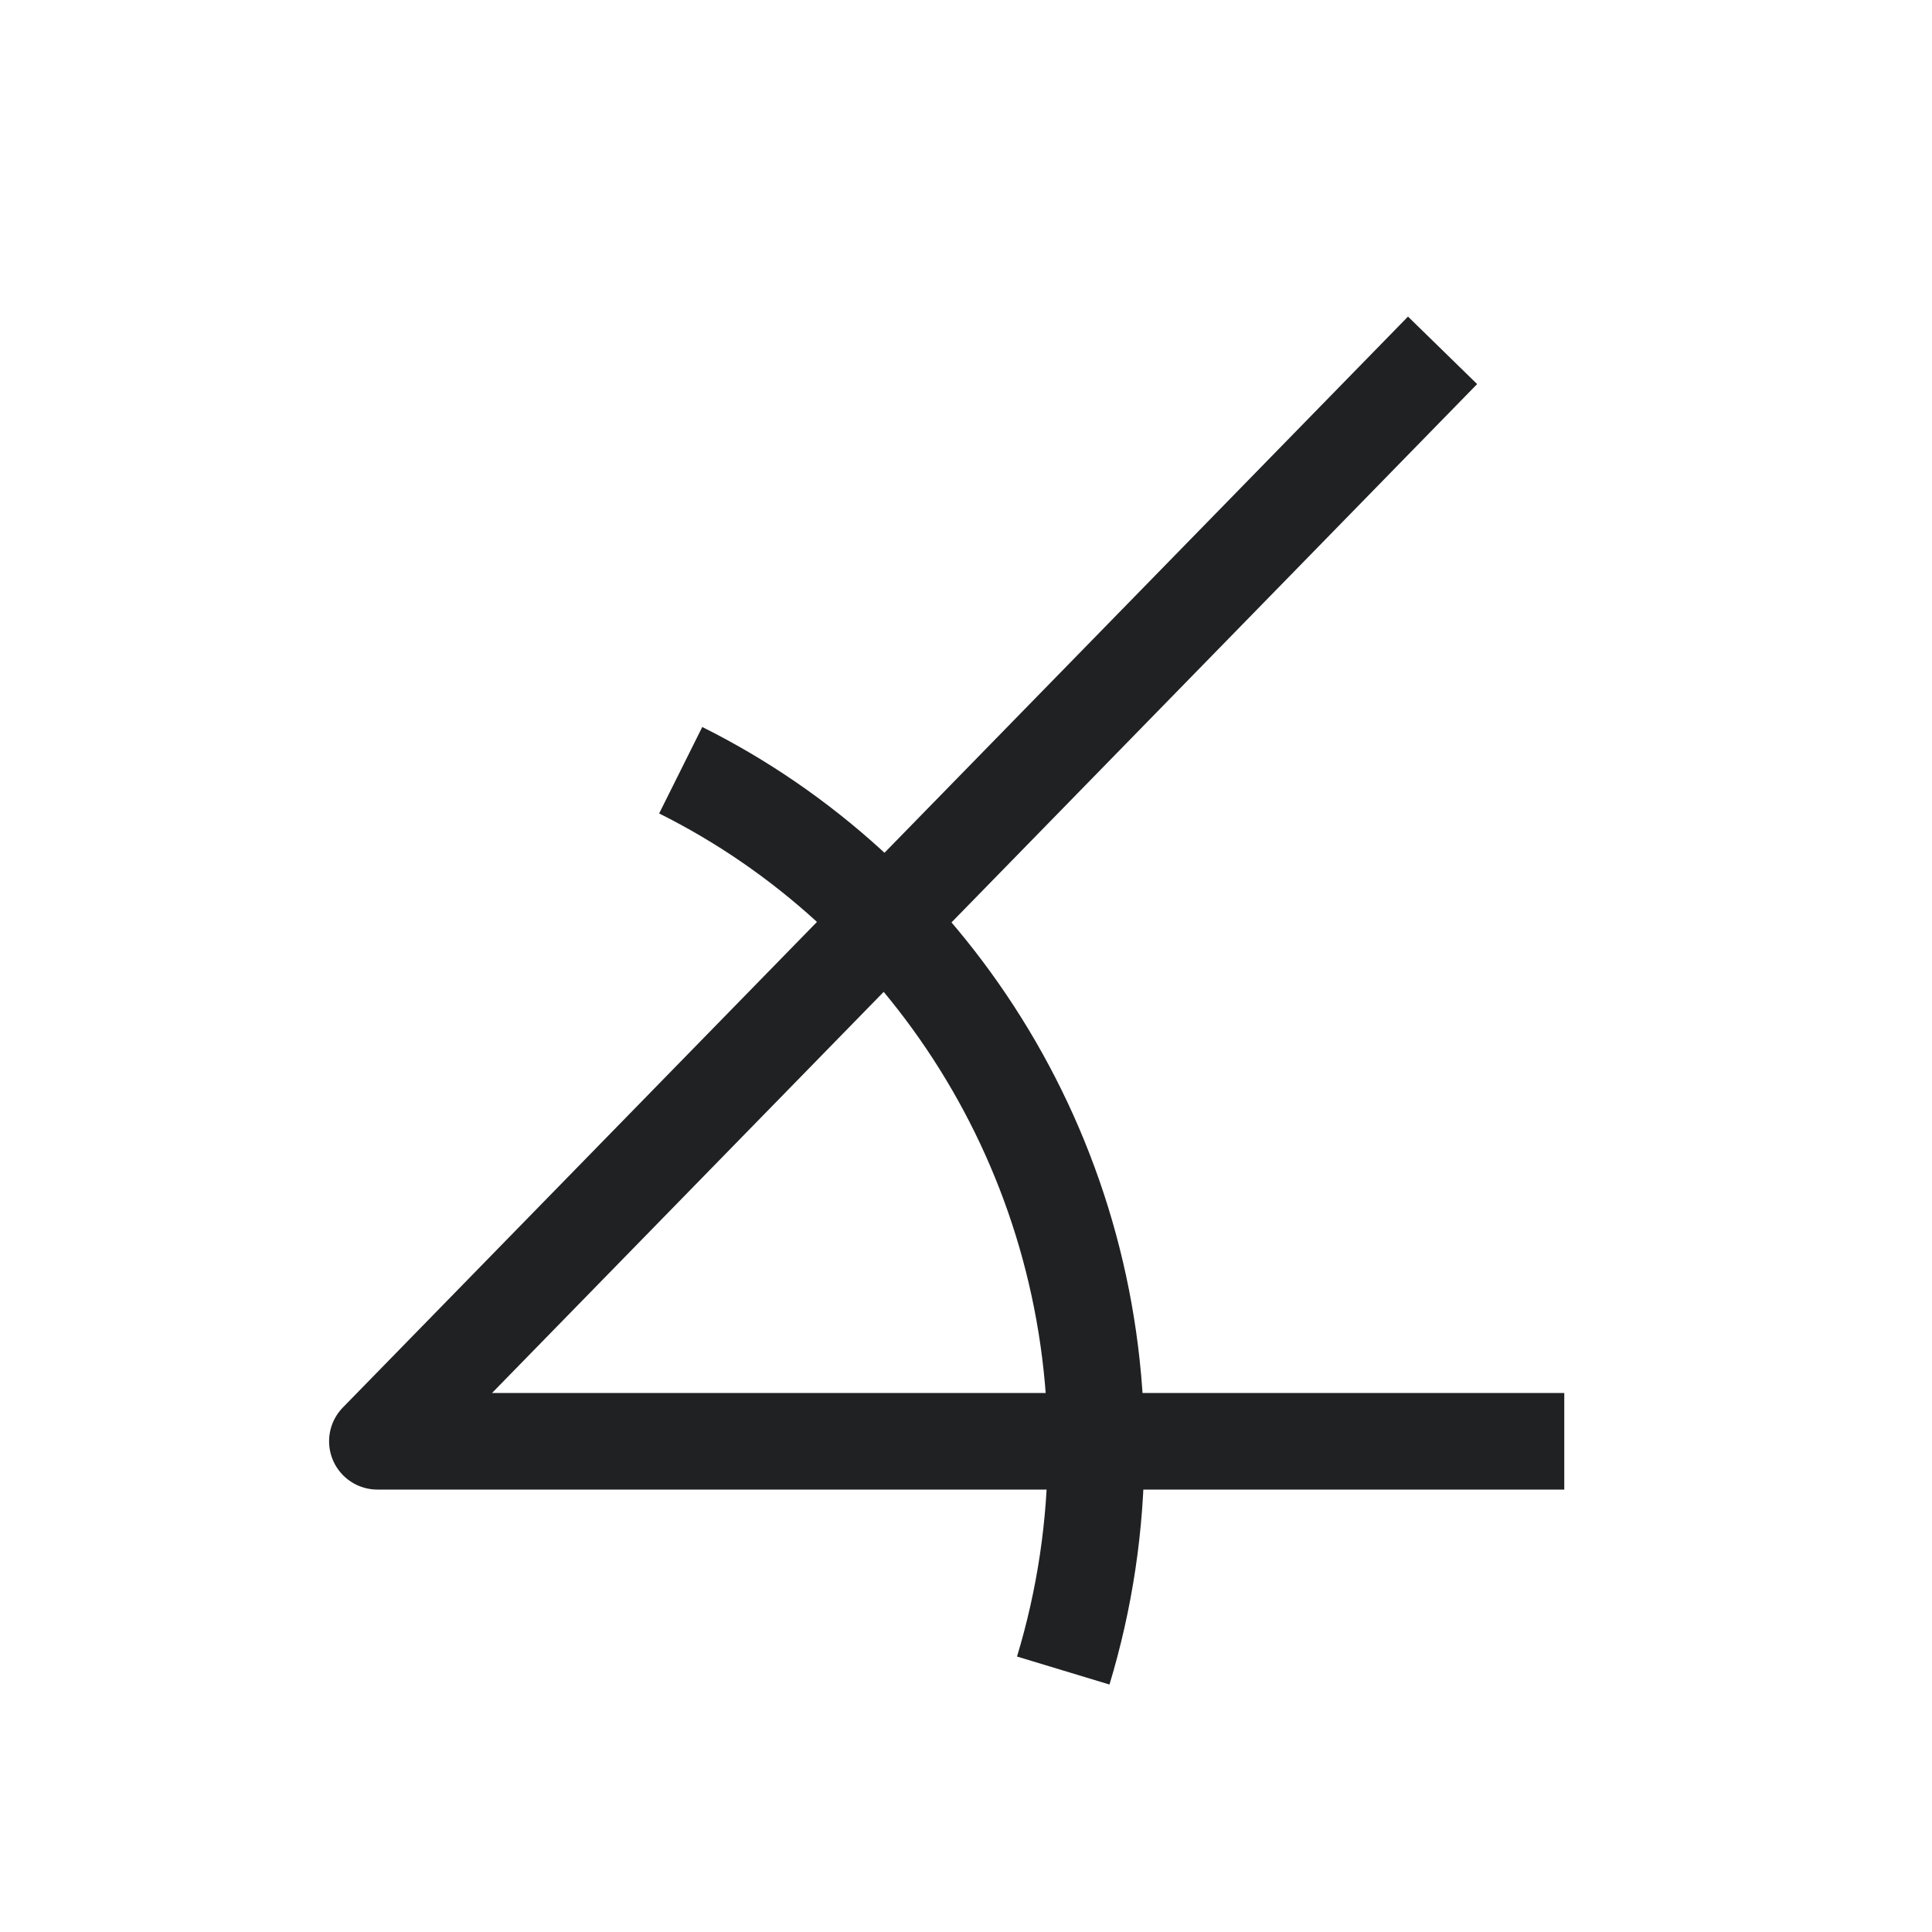
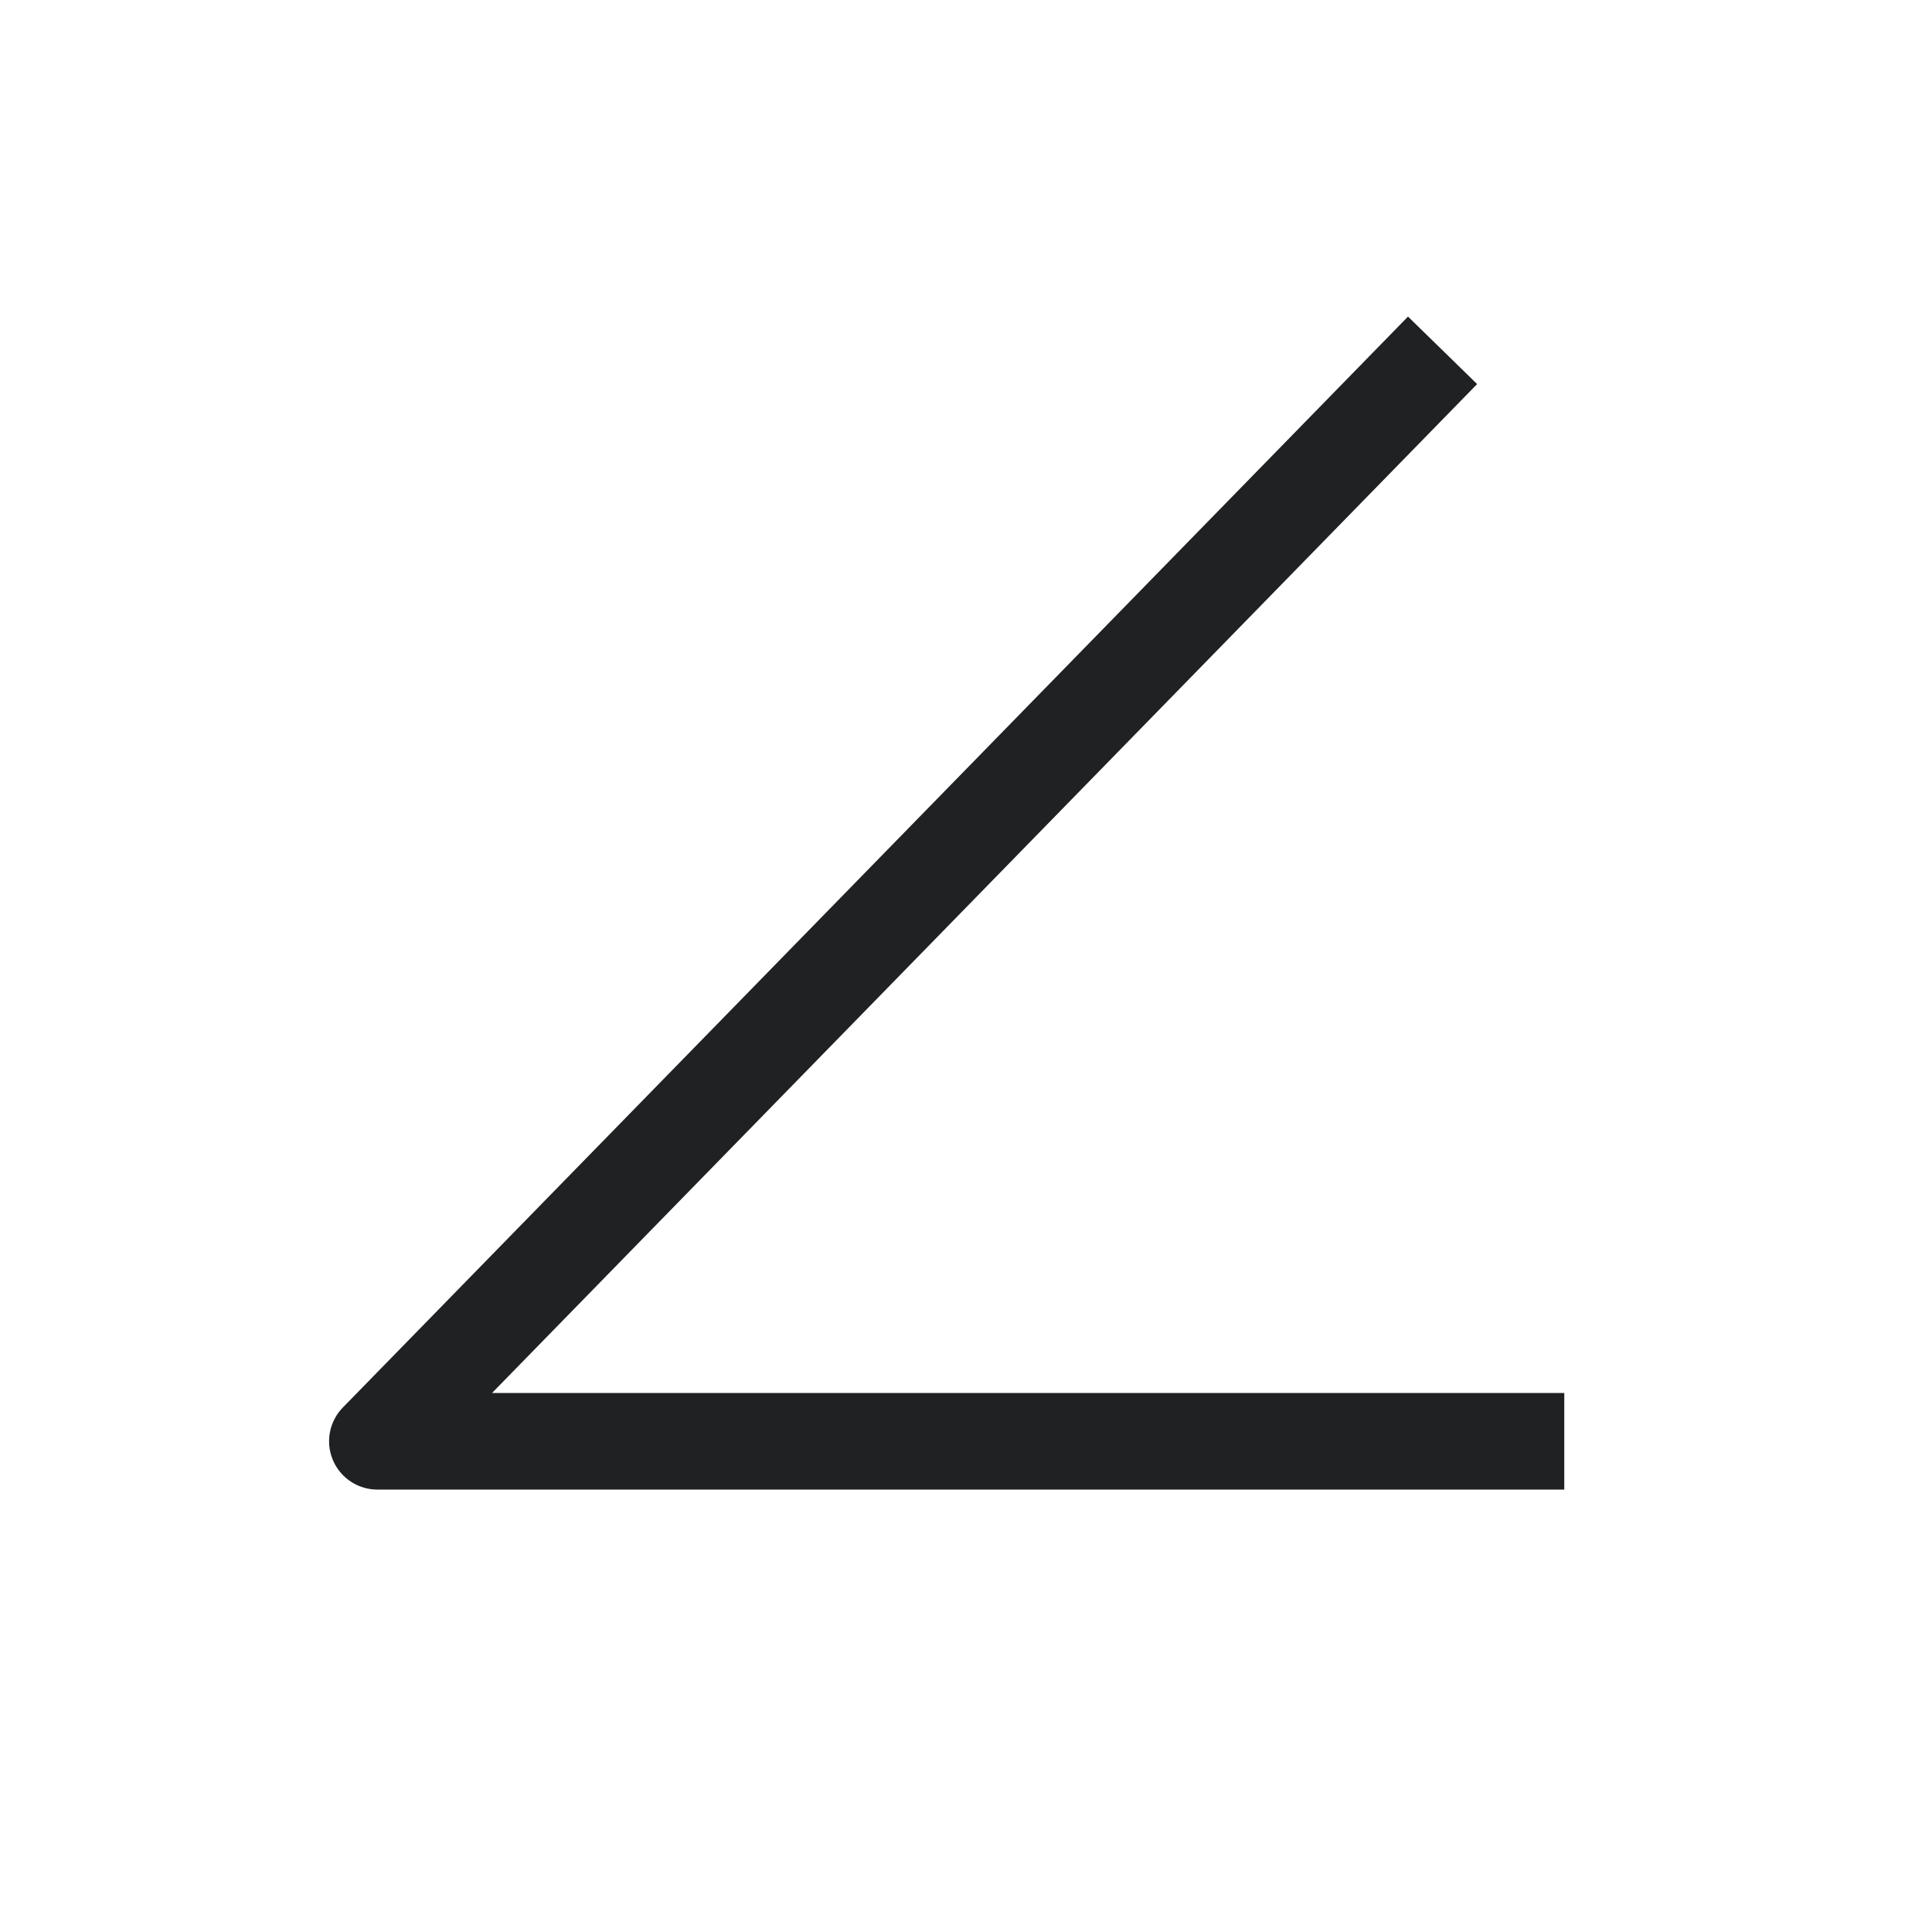
<svg xmlns="http://www.w3.org/2000/svg" version="1.1" width="30" height="30" xml:space="preserve" id="symbolangle">
  <g id="symbolangle-clipboard_5pdfGroup">
    <path id="symbolangle-bezier" stroke="rgb(31, 33, 35)" stroke-width="1.5" stroke-linejoin="round" stroke-miterlimit="1.5" fill="none" d="M 22.4,5.44 L 5.86,22.38 24.29,22.38" />
-     <path id="symbolangle-bezier2" stroke="rgb(31, 33, 35)" stroke-width="1.5" stroke-linejoin="round" stroke-miterlimit="1.5" fill="none" d="M 10.57,11.96 C 14.38,13.86 17.02,17.86 17.02,22.49 17.02,23.69 16.84,24.85 16.51,25.94" />
  </g>
</svg>